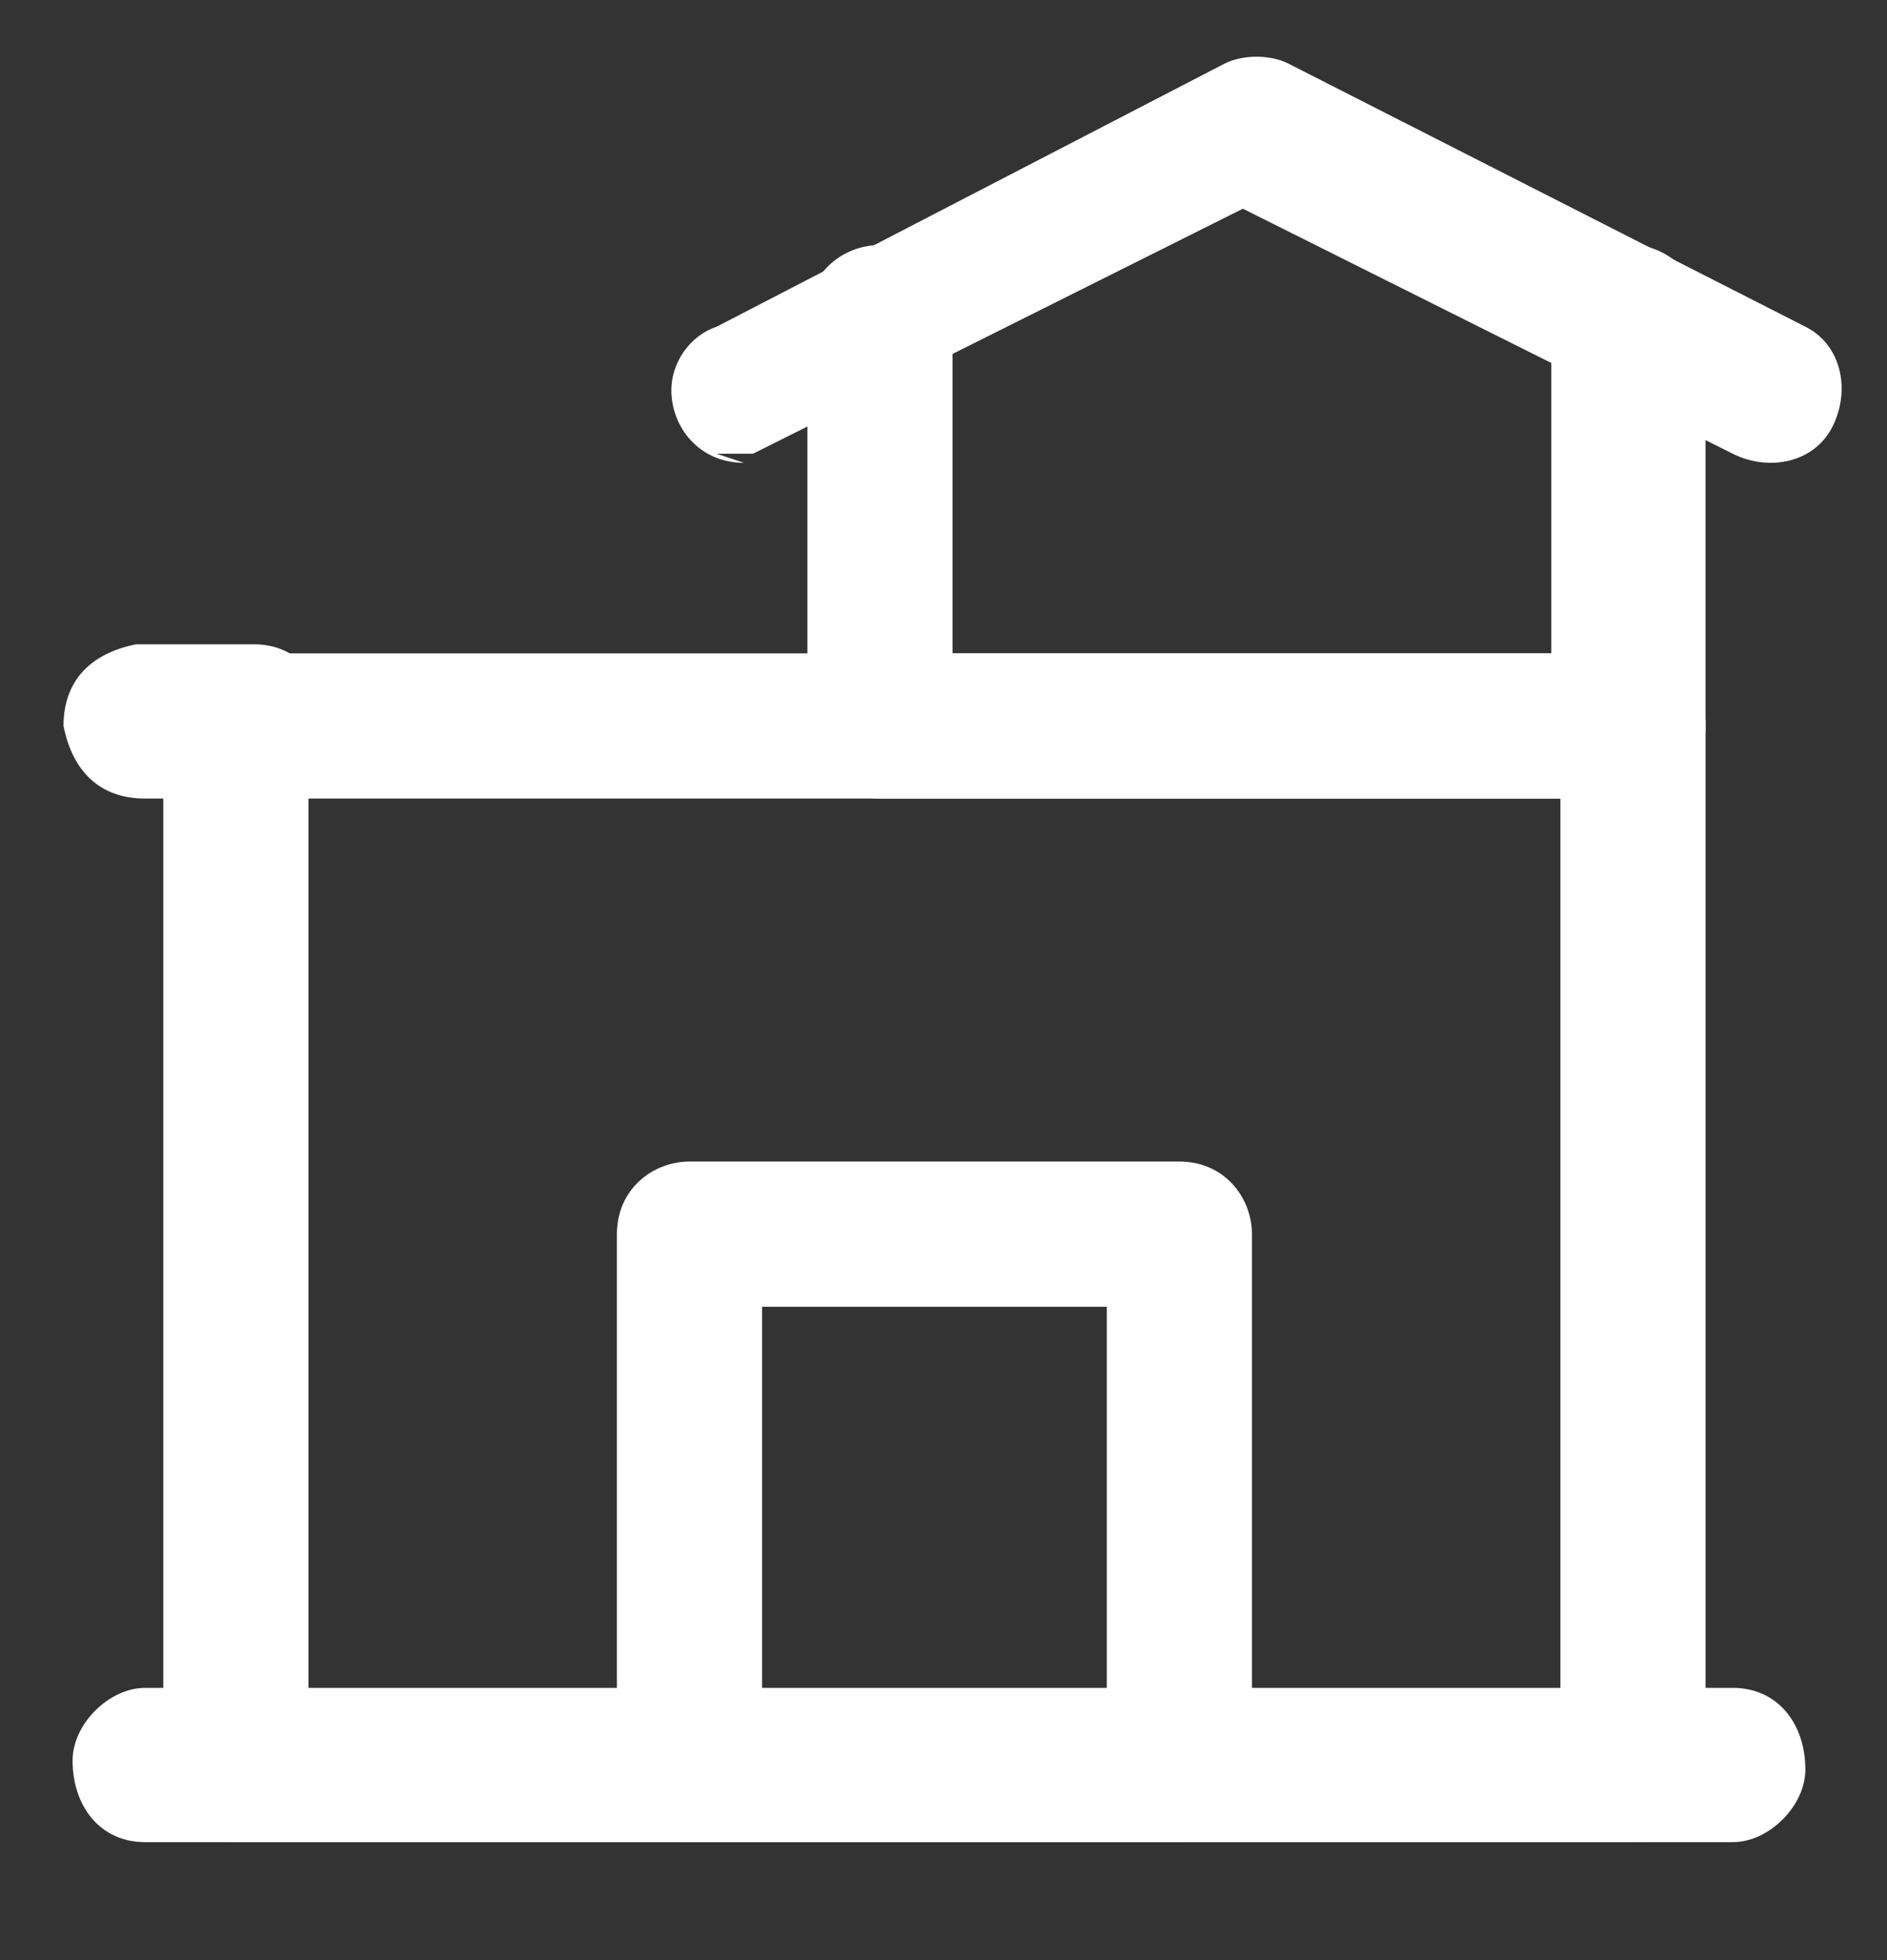
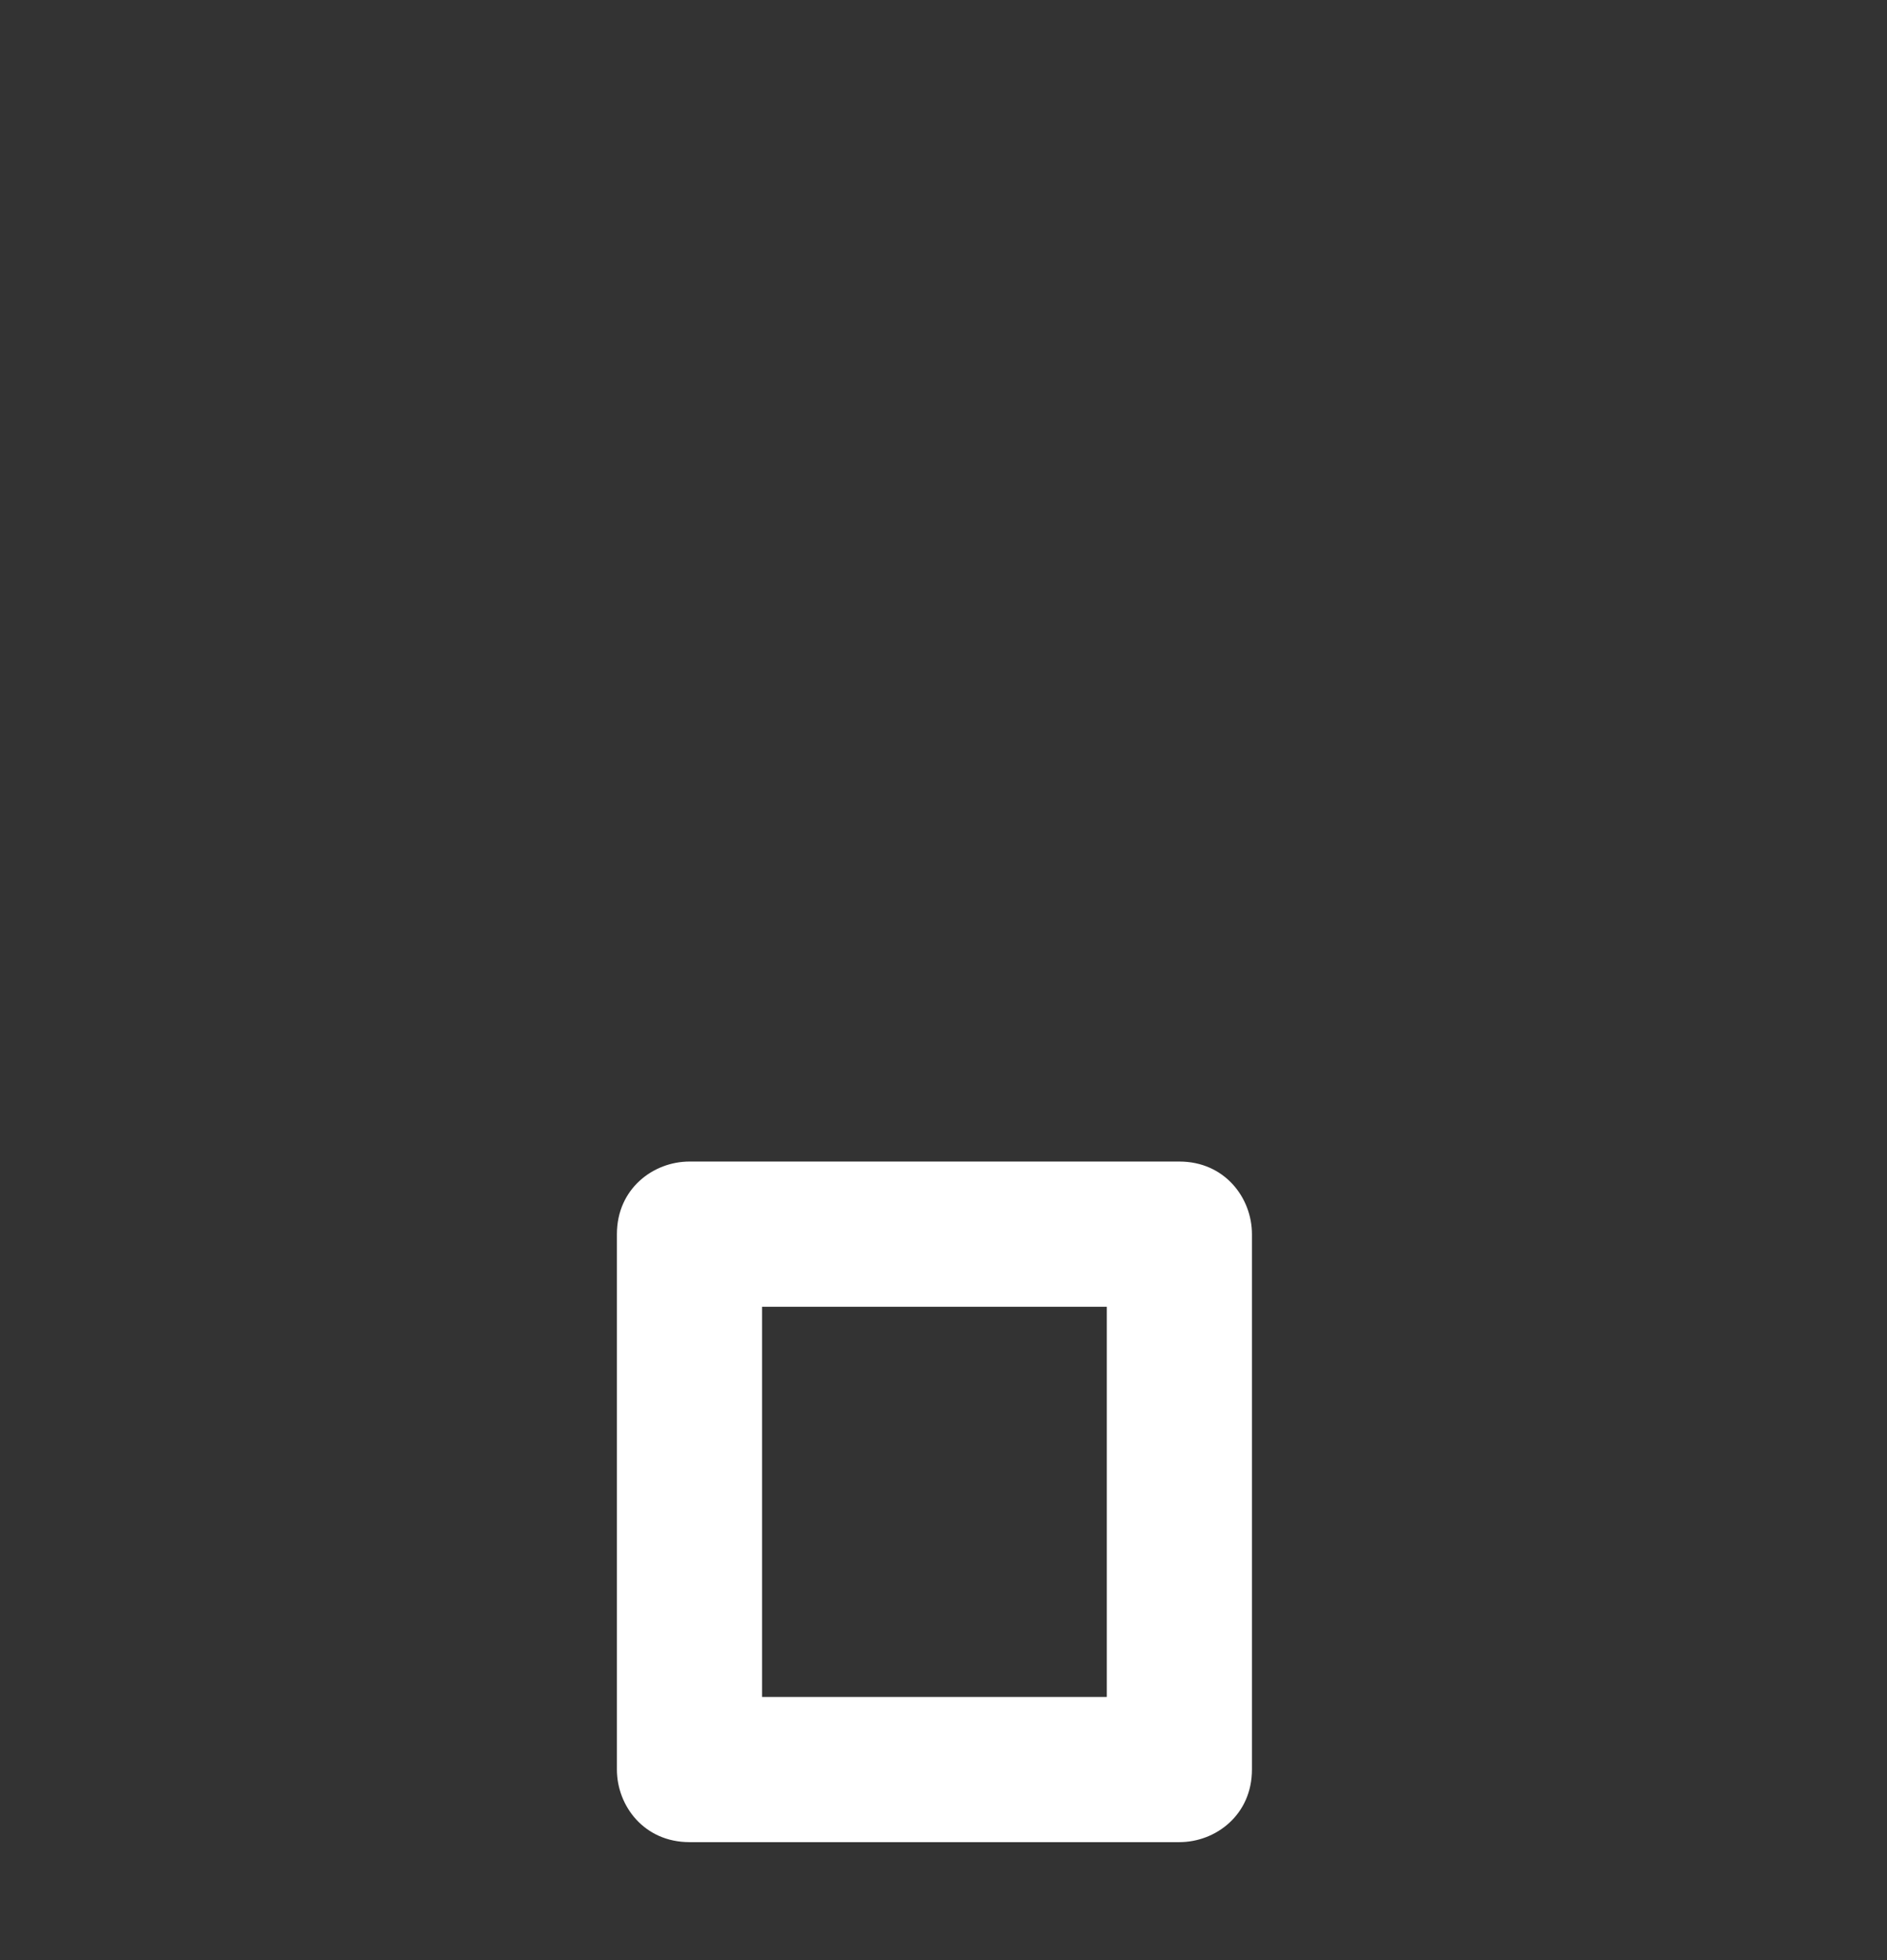
<svg xmlns="http://www.w3.org/2000/svg" id="Calque_1" data-name="Calque 1" version="1.1" viewBox="0 0 20.8 21.6">
  <rect x="0" y="0" width="20.8" height="21.6" fill="#333333" stroke="none" />
  <defs>
    <style>
      .cls-1 {
        fill: #fff;
        stroke-width: 0px;
      }
    </style>
  </defs>
  <g id="Groupe_21" data-name="Groupe 21">
-     <path id="Tracé_104" data-name="Tracé 104" class="cls-1" d="M18,20.3H2.6c-.5,0-.8-.4-.8-.8V8c0-.5.4-.8.8-.8h15.4c.5,0,.8.4.8.8h0v11.5c0,.5-.4.8-.8.8h0M3.4,18.7h13.8v-9.9H3.4v9.9Z" />
-     <path id="Tracé_105" data-name="Tracé 105" class="cls-1" d="M18,8.8h-8.3c-.5,0-.8-.4-.8-.8V3.5c0-.5.4-.8.8-.8s.8.4.8.8h0v3.7h6.6v-3.7c0-.5.4-.8.9-.8.4,0,.8.4.8.8v4.5c0,.5-.4.8-.8.8" />
-     <path id="Tracé_106" data-name="Tracé 106" class="cls-1" d="M19,20.3H1.6c-.5,0-.8-.4-.8-.9,0-.4.4-.8.8-.8h17.5c.5,0,.8.4.8.9,0,.4-.4.8-.8.8" />
    <path id="Tracé_107" data-name="Tracé 107" class="cls-1" d="M13,20.3h-5.4c-.5,0-.8-.4-.8-.8v-5.9c0-.5.4-.8.8-.8h5.4c.5,0,.8.4.8.8v5.9c0,.5-.4.8-.8.8M8.4,18.7h3.8v-4.3h-3.8v4.3Z" />
-     <path id="Tracé_108" data-name="Tracé 108" class="cls-1" d="M8.2,5.1c-.5,0-.8-.4-.8-.8,0-.3.2-.6.5-.7L13.5.7c.2-.1.5-.1.7,0l5.7,2.9c.4.2.5.7.3,1.1-.2.4-.7.5-1.1.3l-5.4-2.7-5.4,2.7c-.1,0-.2,0-.4,0" />
-     <path id="Tracé_109" data-name="Tracé 109" class="cls-1" d="M2.9,8.8h-1.3c-.5,0-.8-.3-.9-.8,0-.5.3-.8.8-.9,0,0,0,0,0,0h1.3c.5,0,.8.4.8.9,0,.4-.4.8-.8.8" />
  </g>
</svg>